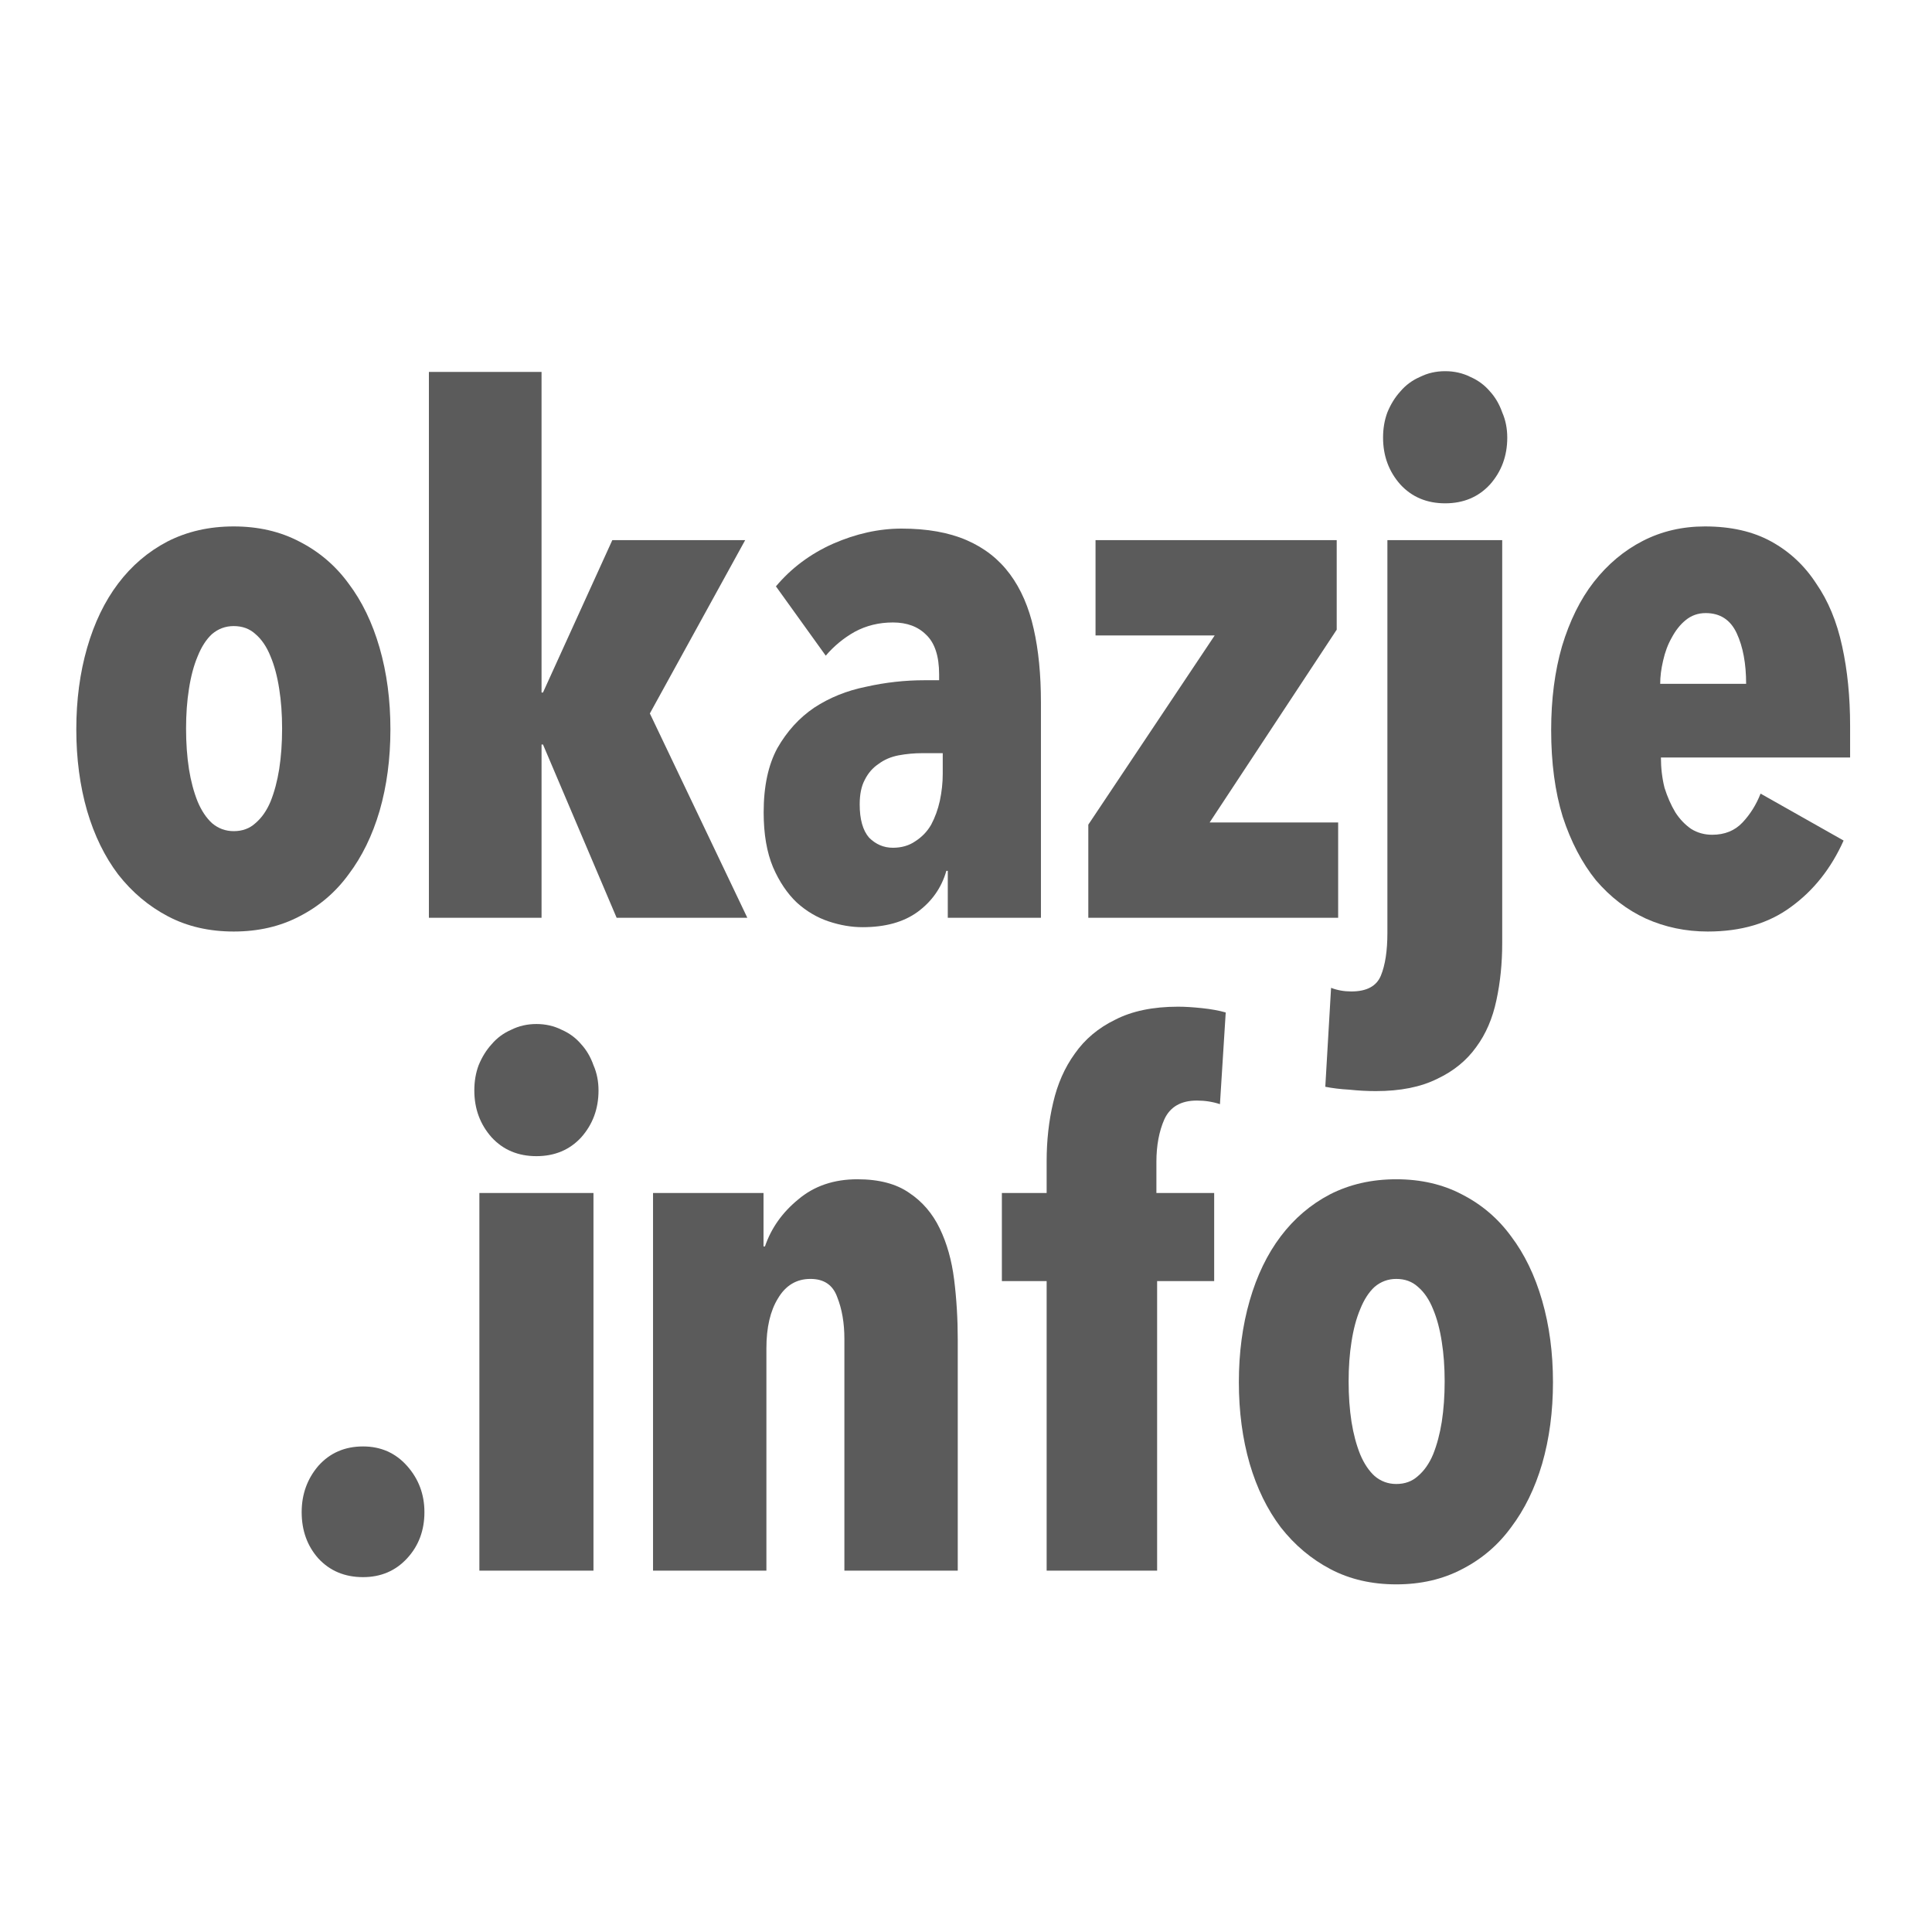
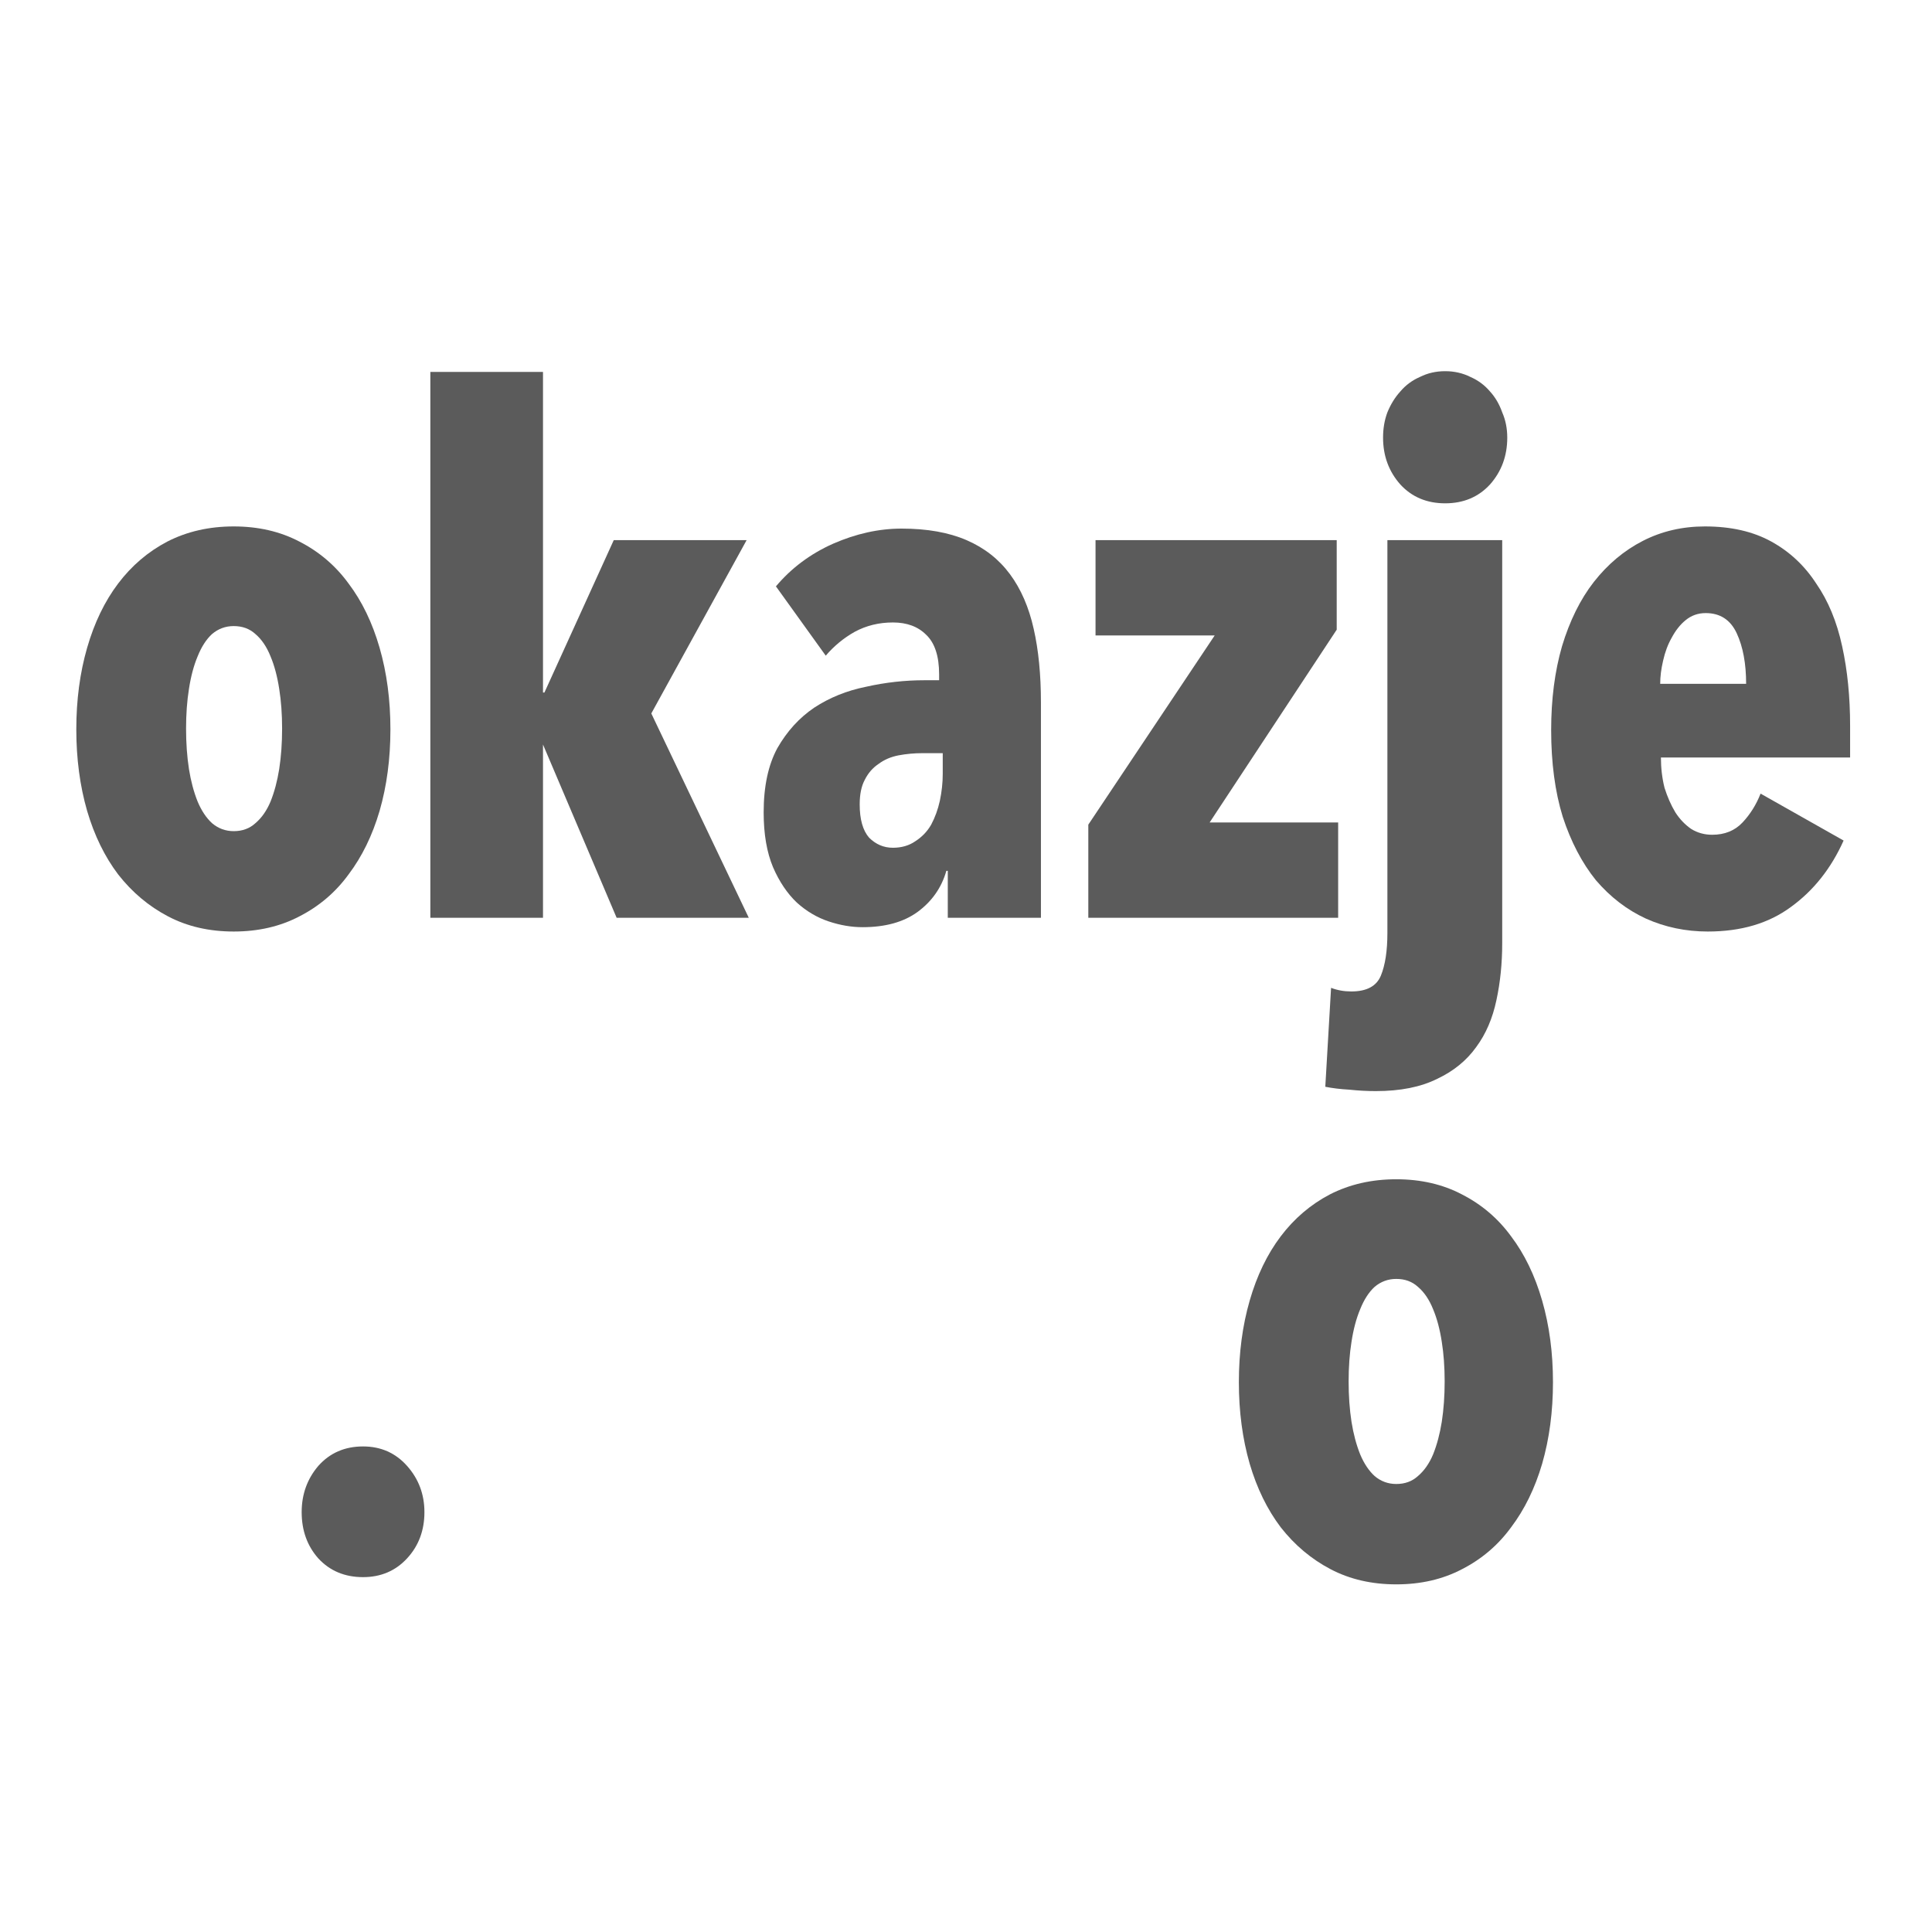
<svg xmlns="http://www.w3.org/2000/svg" xmlns:ns1="http://www.inkscape.org/namespaces/inkscape" role="img" width="32px" height="32px" viewBox="0 0 24 24" stroke="#5b5b5b" stroke-width="1.5" stroke-linecap="round" stroke-linejoin="round" fill="none" color="#5b5b5b">
  <g transform="matrix(0.897,0,0,0.897,-1.047,1.153)" style="font-style:normal;font-variant:normal;font-weight:bold;font-stretch:normal;font-size:10px;line-height:1.25;font-family:'Avenir Next Condensed';-inkscape-font-specification:'Avenir Next Condensed, Bold';fill:#5b5b5b;fill-opacity:1;stroke:none;stroke-width:1.125" id="text10386" aria-label="okazje .info">
    <path ns1:connector-curvature="0" id="path10413" style="font-style:normal;font-variant:normal;font-weight:bold;font-stretch:normal;font-family:'Avenir Next Condensed';-inkscape-font-specification:'Avenir Next Condensed, Bold';text-align:center;text-anchor:middle;stroke-width:1.125;fill:#5b5b5b;fill-opacity:1" d="m 6.574,8.815 q 0,0.61 -0.15,1.13 -0.15,0.51 -0.43,0.88 -0.27,0.37 -0.68,0.58 -0.4,0.21 -0.91,0.21 -0.51,0 -0.91,-0.21 -0.4,-0.21 -0.69,-0.58 -0.28,-0.37 -0.43,-0.88 -0.15,-0.52 -0.15,-1.13 0,-0.61 0.15,-1.13 0.15,-0.52 0.43,-0.89 0.28,-0.37 0.68,-0.58 0.41,-0.21 0.92,-0.21 0.51,0 0.91,0.21 0.41,0.21 0.68,0.58 0.28,0.37 0.43,0.89 0.15,0.52 0.15,1.13 z m -1.5,-0.01 q 0,-0.3 -0.04,-0.55 -0.04,-0.26 -0.12,-0.45 -0.08,-0.2 -0.21,-0.31 -0.12,-0.11 -0.3,-0.11 -0.17,0 -0.3,0.11 -0.12,0.11 -0.2,0.31 -0.08,0.19 -0.12,0.45 -0.04,0.25 -0.04,0.55 0,0.3 0.04,0.56 0.04,0.25 0.12,0.45 0.08,0.19 0.2,0.3 0.13,0.11 0.3,0.11 0.18,0 0.3,-0.11 0.13,-0.11 0.21,-0.3 0.08,-0.2 0.12,-0.45 0.04,-0.26 0.04,-0.56 z" />
-     <path ns1:connector-curvature="0" id="path10415" style="font-style:normal;font-variant:normal;font-weight:bold;font-stretch:normal;font-family:'Avenir Next Condensed';-inkscape-font-specification:'Avenir Next Condensed, Bold';text-align:center;text-anchor:middle;stroke-width:1.125;fill:#5b5b5b;fill-opacity:1" d="M 9.707,11.425 8.687,9.025 h -0.02 v 2.4 h -1.56 V 3.865 h 1.56 v 4.44 h 0.02 l 0.96,-2.11 h 1.84 l -1.32,2.4 1.35,2.83 z" />
+     <path ns1:connector-curvature="0" id="path10415" style="font-style:normal;font-variant:normal;font-weight:bold;font-stretch:normal;font-family:'Avenir Next Condensed';-inkscape-font-specification:'Avenir Next Condensed, Bold';text-align:center;text-anchor:middle;stroke-width:1.125;fill:#5b5b5b;fill-opacity:1" d="M 9.707,11.425 8.687,9.025 v 2.4 h -1.56 V 3.865 h 1.56 v 4.44 h 0.02 l 0.96,-2.11 h 1.84 l -1.32,2.4 1.35,2.83 z" />
    <path ns1:connector-curvature="0" id="path10417" style="font-style:normal;font-variant:normal;font-weight:bold;font-stretch:normal;font-family:'Avenir Next Condensed';-inkscape-font-specification:'Avenir Next Condensed, Bold';text-align:center;text-anchor:middle;stroke-width:1.125;fill:#5b5b5b;fill-opacity:1" d="m 14.223,9.145 h -0.28 q -0.17,0 -0.33,0.03 -0.16,0.03 -0.28,0.12 -0.12,0.08 -0.19,0.22 -0.07,0.13 -0.07,0.34 0,0.31 0.13,0.46 0.14,0.14 0.33,0.14 0.18,0 0.31,-0.09 0.14,-0.09 0.22,-0.23 0.08,-0.15 0.12,-0.33 0.04,-0.19 0.04,-0.37 z m 0.05,1.63 q -0.1,0.35 -0.4,0.57 -0.29,0.21 -0.76,0.21 -0.23,0 -0.47,-0.08 -0.24,-0.08 -0.44,-0.26 -0.2,-0.19 -0.33,-0.49 -0.13,-0.31 -0.13,-0.76 0,-0.54 0.19,-0.89 0.2,-0.35 0.51,-0.56 0.32,-0.21 0.72,-0.29 0.4,-0.09 0.81,-0.09 h 0.2 v -0.08 q 0,-0.38 -0.18,-0.55 -0.17,-0.17 -0.46,-0.17 -0.29,0 -0.53,0.13 -0.23,0.13 -0.4,0.33 l -0.69,-0.96 q 0.32,-0.38 0.79,-0.59 0.48,-0.21 0.95,-0.21 0.53,0 0.9,0.16 0.37,0.16 0.6,0.47 0.23,0.31 0.33,0.76 0.1,0.44 0.1,1.02 v 2.98 h -1.29 v -0.65 z" />
    <path ns1:connector-curvature="0" id="path10419" style="font-style:normal;font-variant:normal;font-weight:bold;font-stretch:normal;font-family:'Avenir Next Condensed';-inkscape-font-specification:'Avenir Next Condensed, Bold';text-align:center;text-anchor:middle;stroke-width:1.125;fill:#5b5b5b;fill-opacity:1" d="m 16.239,11.425 v -1.29 l 1.75,-2.62 h -1.65 v -1.32 h 3.34 v 1.24 l -1.76,2.67 h 1.78 v 1.32 z" />
    <path ns1:connector-curvature="0" id="path10421" style="font-style:normal;font-variant:normal;font-weight:bold;font-stretch:normal;font-family:'Avenir Next Condensed';-inkscape-font-specification:'Avenir Next Condensed, Bold';text-align:center;text-anchor:middle;stroke-width:1.125;fill:#5b5b5b;fill-opacity:1" d="m 21.971,11.775 q 0,0.42 -0.08,0.79 -0.08,0.38 -0.28,0.65 -0.2,0.28 -0.54,0.44 -0.34,0.17 -0.85,0.17 -0.18,0 -0.37,-0.02 -0.18,-0.01 -0.33,-0.04 l 0.08,-1.37 q 0.13,0.05 0.28,0.05 0.32,0 0.41,-0.22 0.09,-0.22 0.09,-0.59 V 6.195 h 1.59 z m 0.07,-7 q 0,0.38 -0.24,0.65 -0.24,0.26 -0.62,0.26 -0.38,0 -0.62,-0.26 -0.24,-0.27 -0.24,-0.65 0,-0.19 0.06,-0.35 0.07,-0.17 0.18,-0.29 0.11,-0.13 0.27,-0.2 0.16,-0.08 0.35,-0.08 0.19,0 0.35,0.08 0.16,0.07 0.27,0.2 0.11,0.12 0.17,0.29 0.07,0.16 0.07,0.35 z" />
    <path ns1:connector-curvature="0" id="path10423" style="font-style:normal;font-variant:normal;font-weight:bold;font-stretch:normal;font-family:'Avenir Next Condensed';-inkscape-font-specification:'Avenir Next Condensed, Bold';text-align:center;text-anchor:middle;stroke-width:1.125;fill:#5b5b5b;fill-opacity:1" d="m 24.169,9.205 q 0,0.22 0.05,0.42 0.06,0.19 0.15,0.34 0.09,0.14 0.22,0.23 0.13,0.08 0.29,0.08 0.26,0 0.42,-0.17 0.16,-0.17 0.25,-0.4 l 1.15,0.65 q -0.26,0.58 -0.73,0.92 -0.46,0.34 -1.15,0.34 -0.46,0 -0.86,-0.18 -0.39,-0.18 -0.69,-0.53 -0.29,-0.36 -0.46,-0.88 -0.16,-0.52 -0.16,-1.2 0,-0.64 0.15,-1.16 0.16,-0.53 0.44,-0.89 0.29,-0.37 0.68,-0.57 0.39,-0.2 0.86,-0.2 0.54,0 0.92,0.21 0.38,0.21 0.62,0.58 0.25,0.36 0.36,0.87 0.11,0.5 0.11,1.1 v 0.44 z m 1.18,-1.02 q 0,-0.42 -0.13,-0.7 -0.13,-0.28 -0.43,-0.28 -0.16,0 -0.28,0.1 -0.11,0.09 -0.19,0.24 -0.08,0.14 -0.12,0.32 -0.04,0.17 -0.04,0.32 z" />
    <path ns1:connector-curvature="0" id="path10425" style="font-style:normal;font-variant:normal;font-weight:bold;font-stretch:normal;font-family:'Avenir Next Condensed';-inkscape-font-specification:'Avenir Next Condensed, Bold';text-align:center;text-anchor:middle;stroke-width:1.125;fill:#5b5b5b;fill-opacity:1" d="m 7.045,19.656 q 0,0.38 -0.24,0.64 -0.24,0.26 -0.61,0.26 -0.38,0 -0.62,-0.26 -0.23,-0.26 -0.23,-0.64 0,-0.37 0.23,-0.64 0.24,-0.27 0.62,-0.27 0.37,0 0.61,0.27 0.24,0.27 0.24,0.64 z" />
-     <path ns1:connector-curvature="0" id="path10427" style="font-style:normal;font-variant:normal;font-weight:bold;font-stretch:normal;font-family:'Avenir Next Condensed';-inkscape-font-specification:'Avenir Next Condensed, Bold';text-align:center;text-anchor:middle;stroke-width:1.125;fill:#5b5b5b;fill-opacity:1" d="m 7.806,20.466 v -5.23 h 1.58 v 5.23 z m 1.65,-6.65 q 0,0.38 -0.24,0.65 -0.24,0.26 -0.62,0.26 -0.38,0 -0.62,-0.26 -0.24,-0.27 -0.24,-0.65 0,-0.19 0.06,-0.35 0.07,-0.17 0.18,-0.29 0.11,-0.13 0.27,-0.2 0.16,-0.08 0.35,-0.08 0.19,0 0.35,0.08 0.16,0.07 0.27,0.2 0.11,0.12 0.17,0.29 0.07,0.16 0.07,0.35 z" />
-     <path ns1:connector-curvature="0" id="path10429" style="font-style:normal;font-variant:normal;font-weight:bold;font-stretch:normal;font-family:'Avenir Next Condensed';-inkscape-font-specification:'Avenir Next Condensed, Bold';text-align:center;text-anchor:middle;stroke-width:1.125;fill:#5b5b5b;fill-opacity:1" d="m 11.741,15.236 v 0.74 h 0.02 q 0.13,-0.38 0.46,-0.65 0.33,-0.28 0.82,-0.28 0.45,0 0.72,0.19 0.27,0.18 0.42,0.49 0.15,0.31 0.2,0.71 0.05,0.4 0.05,0.83 v 3.2 h -1.57 v -3.21 q 0,-0.33 -0.1,-0.58 -0.09,-0.25 -0.37,-0.25 -0.29,0 -0.45,0.27 -0.16,0.26 -0.16,0.69 v 3.08 h -1.57 v -5.23 z" />
-     <path ns1:connector-curvature="0" id="path10431" style="font-style:normal;font-variant:normal;font-weight:bold;font-stretch:normal;font-family:'Avenir Next Condensed';-inkscape-font-specification:'Avenir Next Condensed, Bold';text-align:center;text-anchor:middle;stroke-width:1.125;fill:#5b5b5b;fill-opacity:1" d="m 18.062,14.006 q -0.15,-0.05 -0.32,-0.05 -0.33,0 -0.45,0.26 -0.11,0.25 -0.11,0.59 v 0.43 h 0.8 v 1.22 h -0.79 v 4.01 h -1.53 v -4.01 h -0.62 v -1.22 h 0.62 v -0.44 q 0,-0.43 0.09,-0.81 0.09,-0.39 0.3,-0.68 0.21,-0.3 0.56,-0.47 0.35,-0.18 0.87,-0.18 0.14,0 0.33,0.02 0.19,0.02 0.33,0.06 z" />
    <path ns1:connector-curvature="0" id="path10433" style="font-style:normal;font-variant:normal;font-weight:bold;font-stretch:normal;font-family:'Avenir Next Condensed';-inkscape-font-specification:'Avenir Next Condensed, Bold';text-align:center;text-anchor:middle;stroke-width:1.125;fill:#5b5b5b;fill-opacity:1" d="m 22.674,17.856 q 0,0.61 -0.15,1.13 -0.15,0.51 -0.43,0.88 -0.27,0.37 -0.68,0.58 -0.4,0.21 -0.91,0.21 -0.51,0 -0.91,-0.21 -0.4,-0.21 -0.69,-0.58 -0.28,-0.37 -0.43,-0.88 -0.15,-0.52 -0.15,-1.13 0,-0.61 0.15,-1.13 0.15,-0.52 0.43,-0.89 0.28,-0.37 0.68,-0.58 0.41,-0.21 0.92,-0.21 0.51,0 0.91,0.21 0.41,0.21 0.68,0.58 0.28,0.37 0.43,0.89 0.15,0.52 0.15,1.13 z m -1.5,-0.01 q 0,-0.3 -0.04,-0.55 -0.04,-0.26 -0.12,-0.45 -0.08,-0.2 -0.21,-0.31 -0.12,-0.11 -0.3,-0.11 -0.17,0 -0.3,0.11 -0.12,0.11 -0.2,0.31 -0.08,0.19 -0.12,0.45 -0.04,0.25 -0.04,0.55 0,0.3 0.04,0.56 0.04,0.25 0.12,0.45 0.08,0.19 0.2,0.3 0.13,0.11 0.3,0.11 0.18,0 0.3,-0.11 0.13,-0.11 0.21,-0.3 0.08,-0.2 0.12,-0.45 0.04,-0.26 0.04,-0.56 z" />
  </g>
</svg>